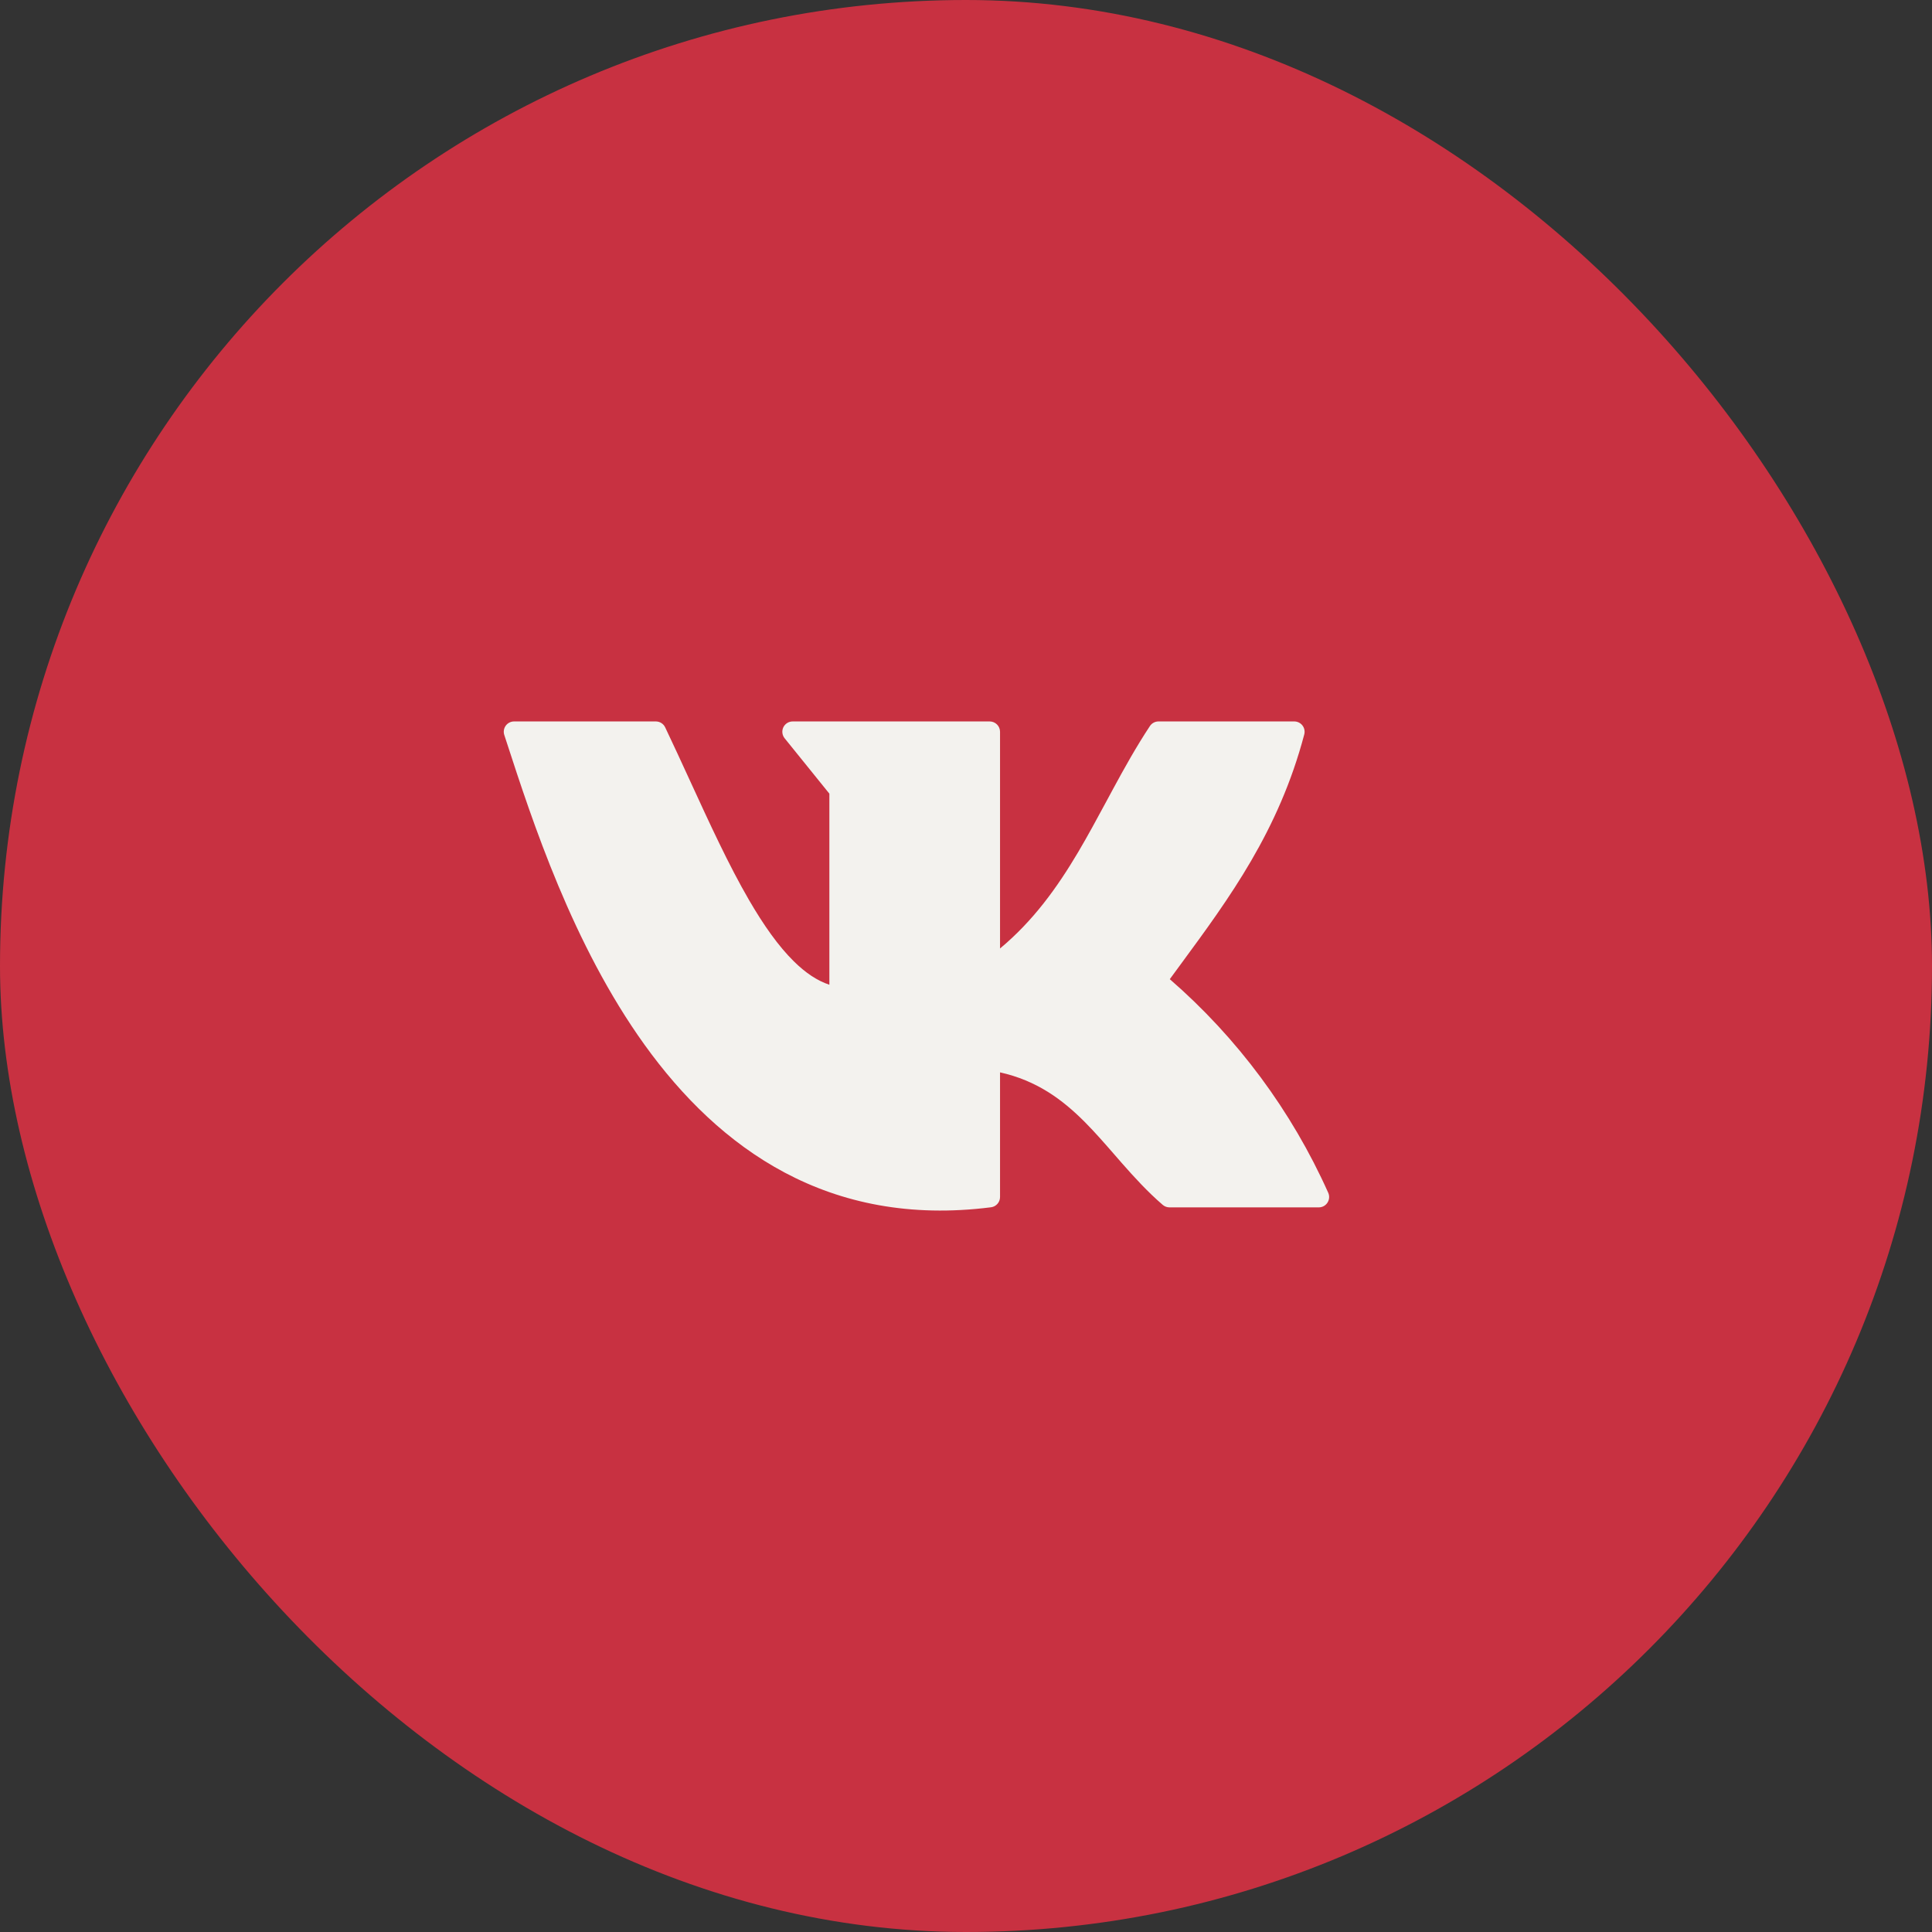
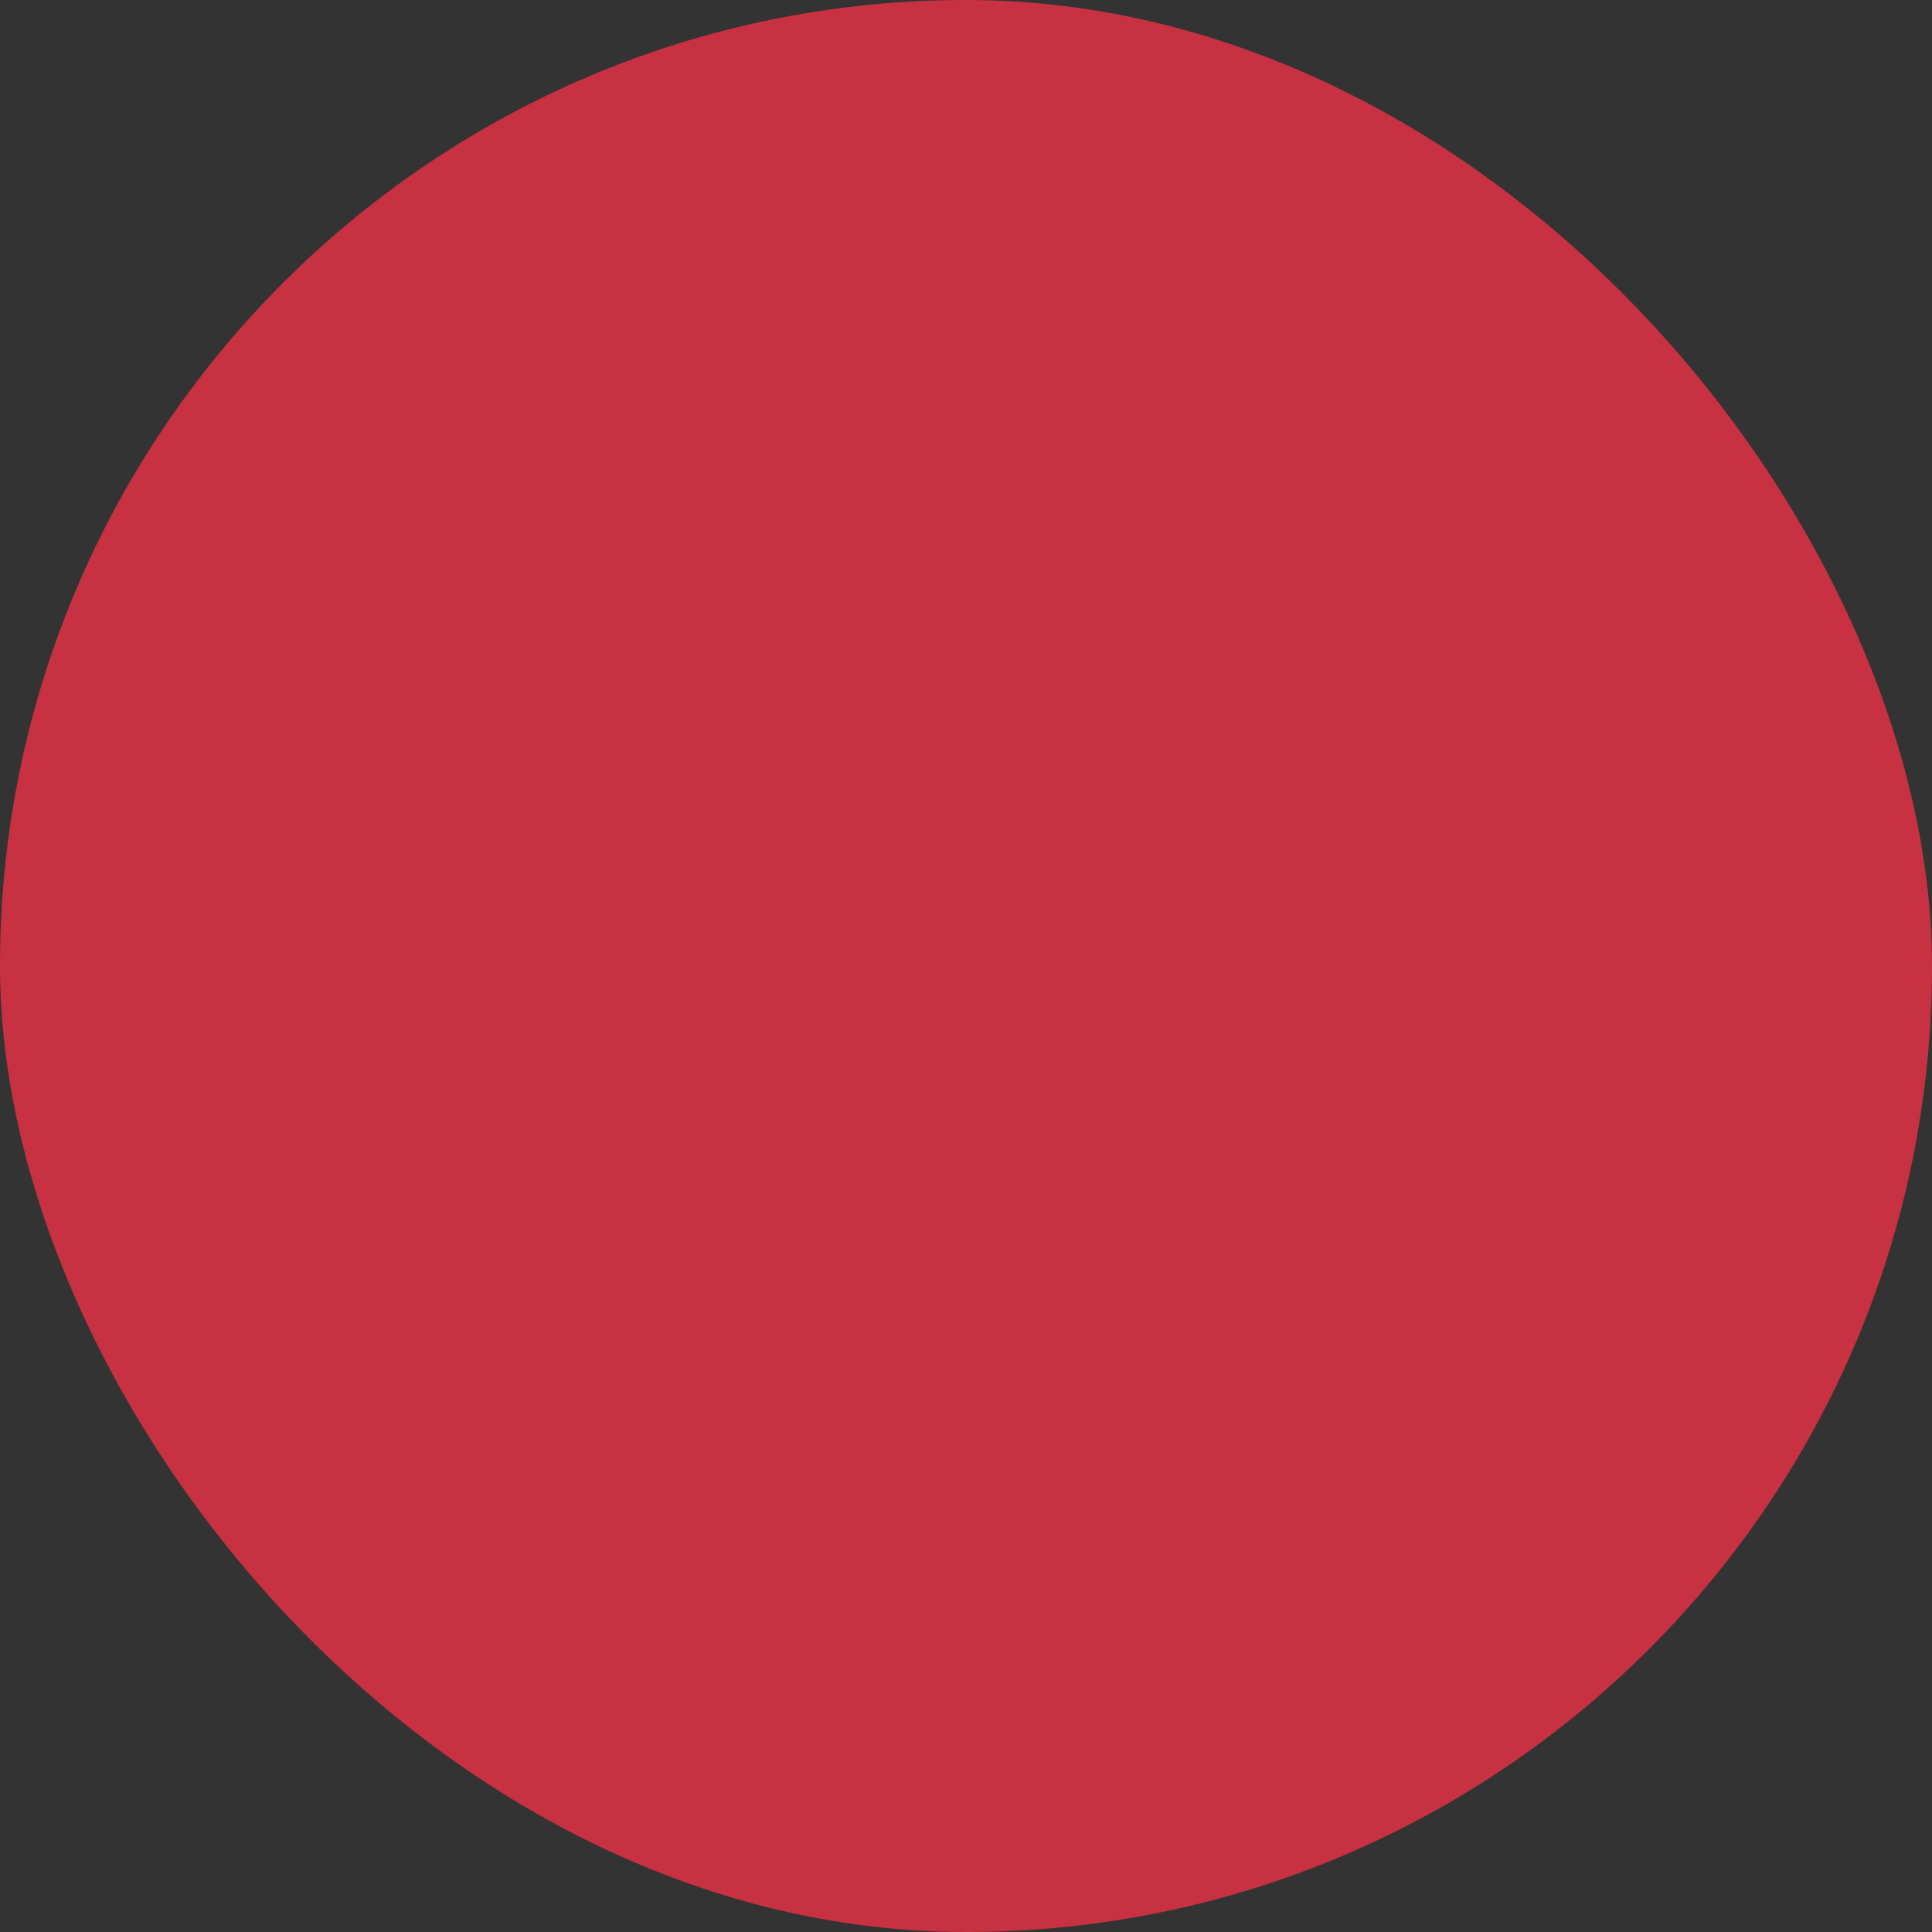
<svg xmlns="http://www.w3.org/2000/svg" width="60" height="60" viewBox="0 0 60 60" fill="none">
  <rect x="0" y="0" width="60" height="60" fill="#333333" stroke="none" />
  <rect width="60" height="60" rx="30" fill="#C83141" />
-   <path d="M15.706 22.537C15.766 22.454 15.863 22.405 15.965 22.405H20.368C20.491 22.405 20.604 22.476 20.657 22.587C20.919 23.137 21.177 23.698 21.433 24.256L21.433 24.256C22.034 25.565 22.627 26.858 23.262 27.952C23.713 28.728 24.173 29.383 24.654 29.856C25.019 30.216 25.385 30.46 25.757 30.582V24.648L24.367 22.927C24.29 22.831 24.274 22.699 24.327 22.587C24.381 22.476 24.493 22.405 24.616 22.405H30.736C30.913 22.405 31.057 22.549 31.057 22.726V29.456C32.09 28.595 32.829 27.567 33.481 26.467C33.785 25.953 34.068 25.428 34.355 24.896C34.424 24.768 34.493 24.64 34.562 24.512C34.919 23.852 35.289 23.188 35.711 22.549C35.77 22.459 35.871 22.405 35.978 22.405H40.195C40.294 22.405 40.388 22.451 40.449 22.53C40.51 22.609 40.53 22.711 40.505 22.808C39.714 25.804 38.179 27.892 36.679 29.932C36.562 30.091 36.445 30.25 36.329 30.409C38.431 32.235 40.111 34.499 41.25 37.044C41.294 37.143 41.285 37.258 41.226 37.349C41.167 37.441 41.066 37.496 40.958 37.496H36.318C36.241 37.496 36.167 37.468 36.109 37.418C35.636 37.01 35.226 36.56 34.839 36.12C34.762 36.031 34.685 35.944 34.609 35.856C34.303 35.505 34.007 35.165 33.69 34.846C32.983 34.137 32.194 33.558 31.057 33.303V37.175C31.057 37.336 30.937 37.473 30.777 37.493C25.726 38.135 22.33 35.662 20.017 32.446C17.782 29.337 16.532 25.5 15.731 23.039L15.661 22.825C15.629 22.727 15.646 22.62 15.706 22.537Z" fill="#F3F2EE" />
</svg>